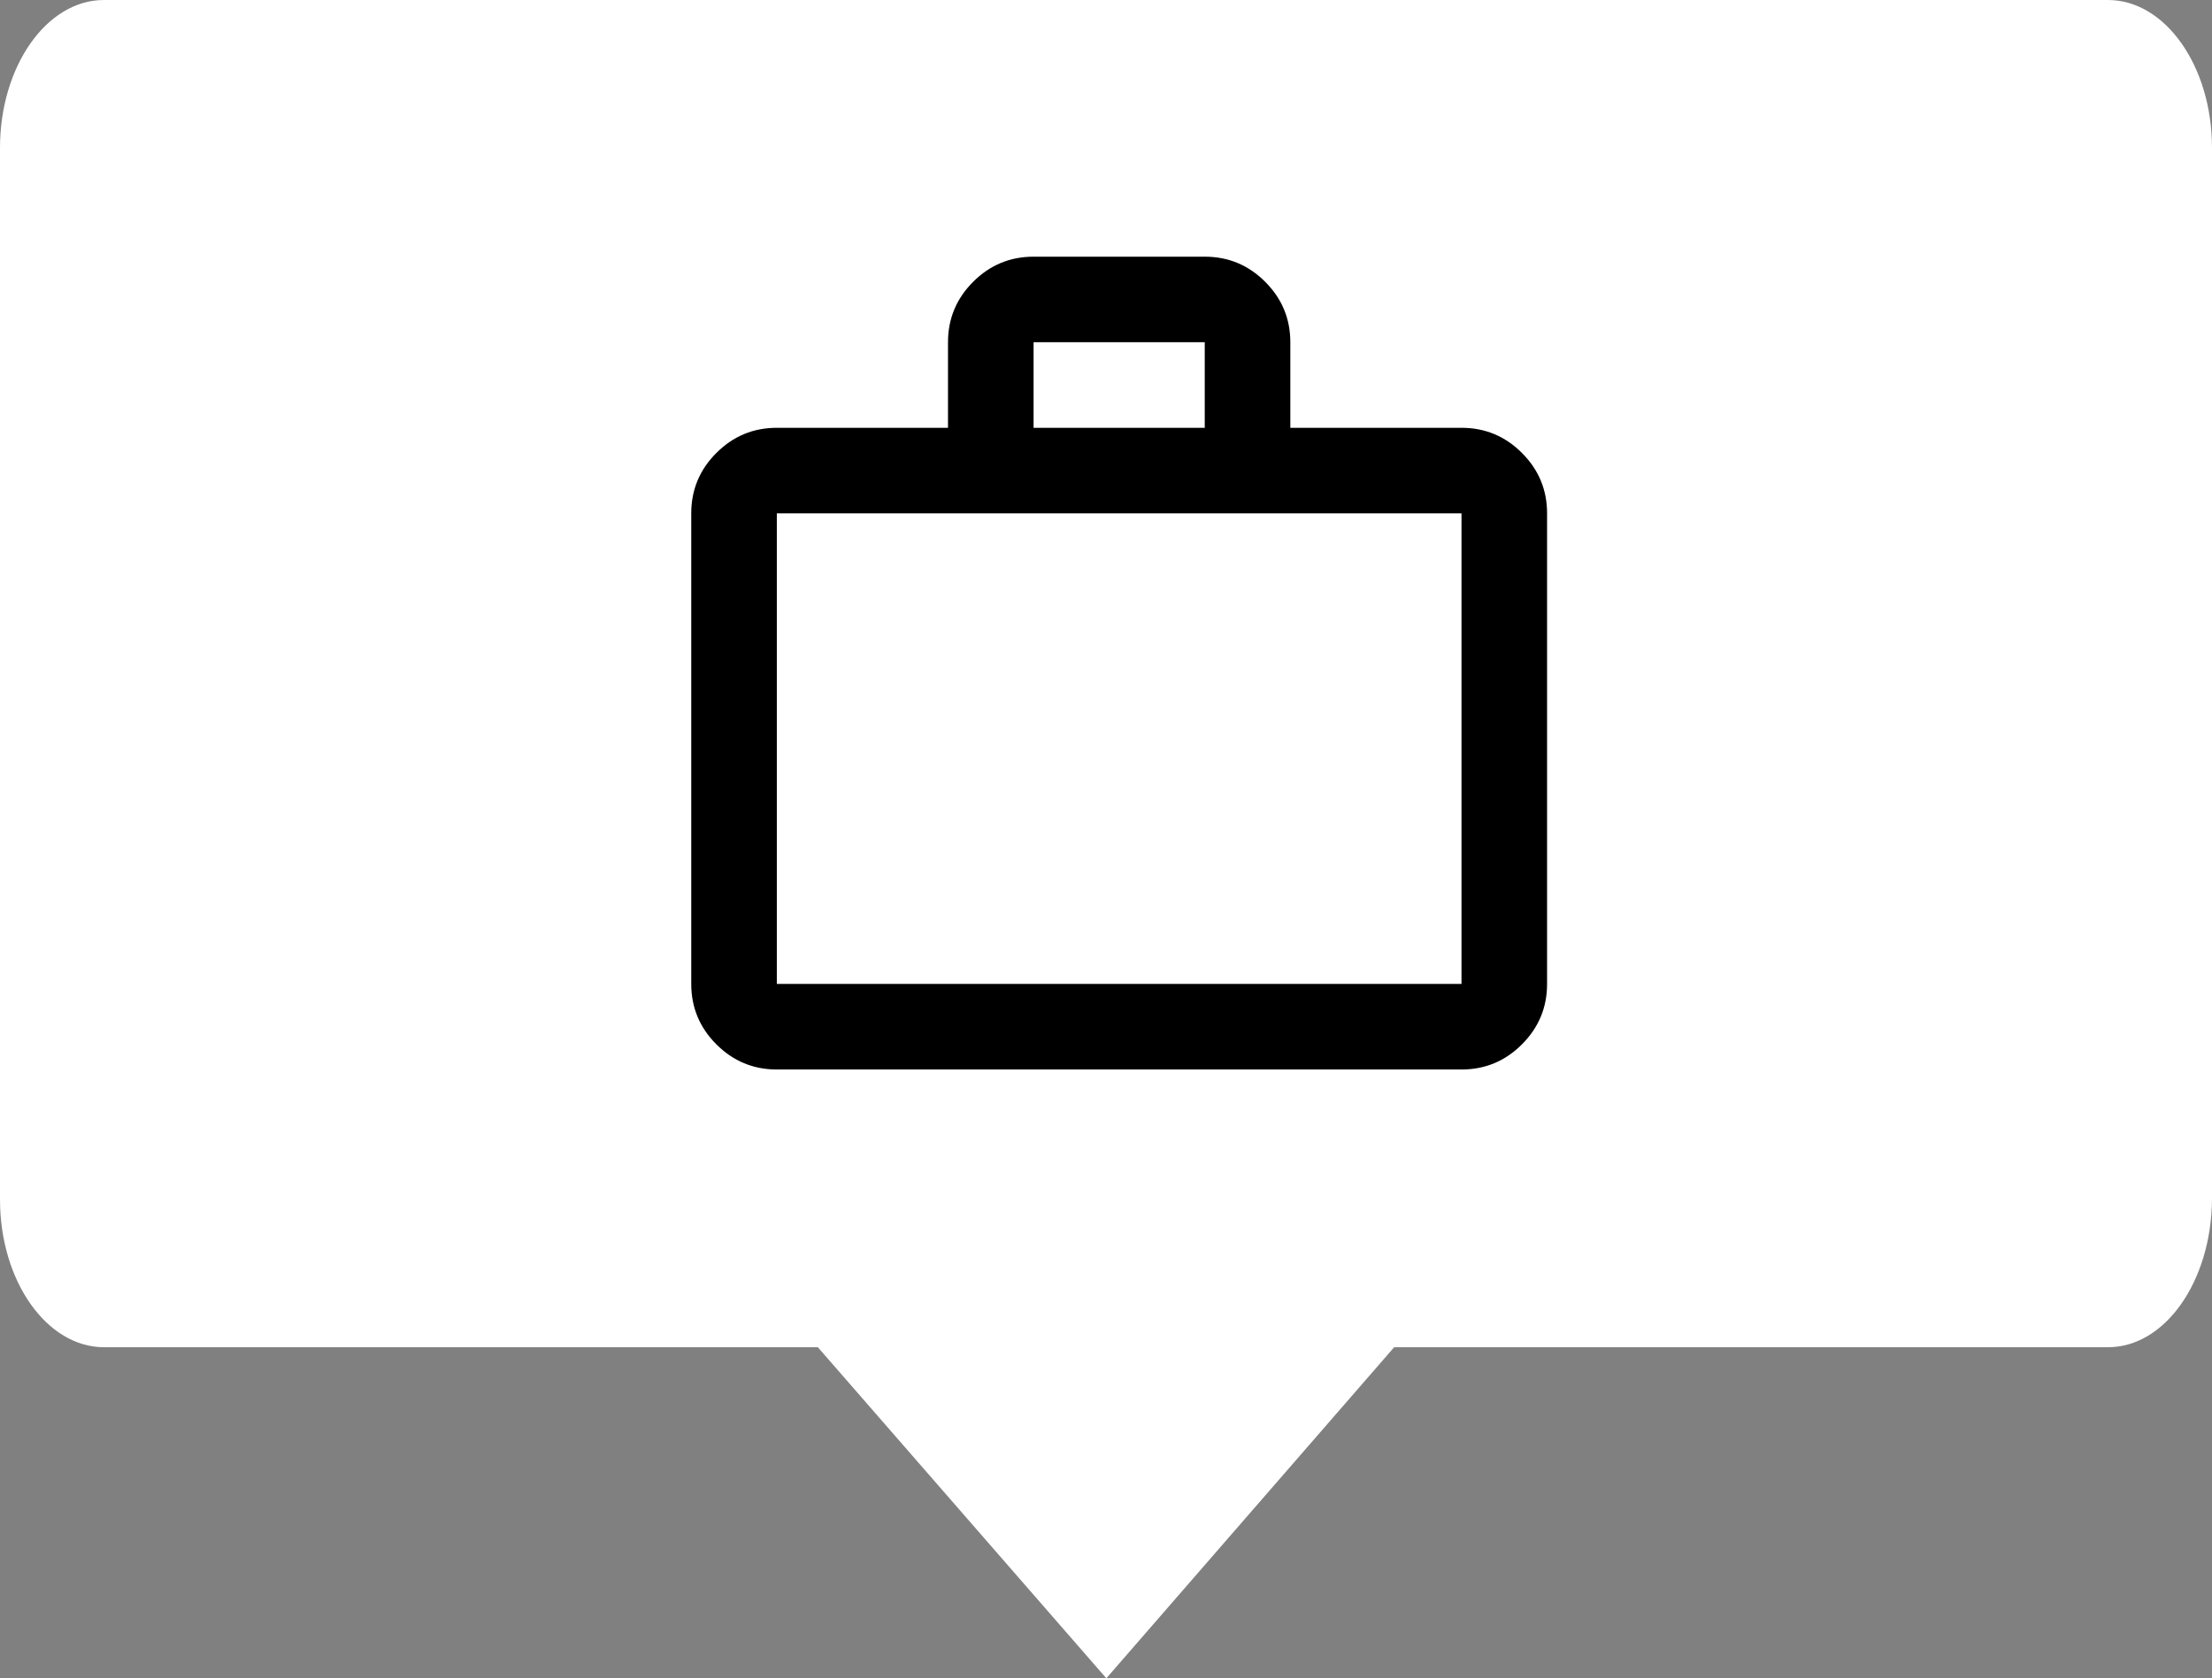
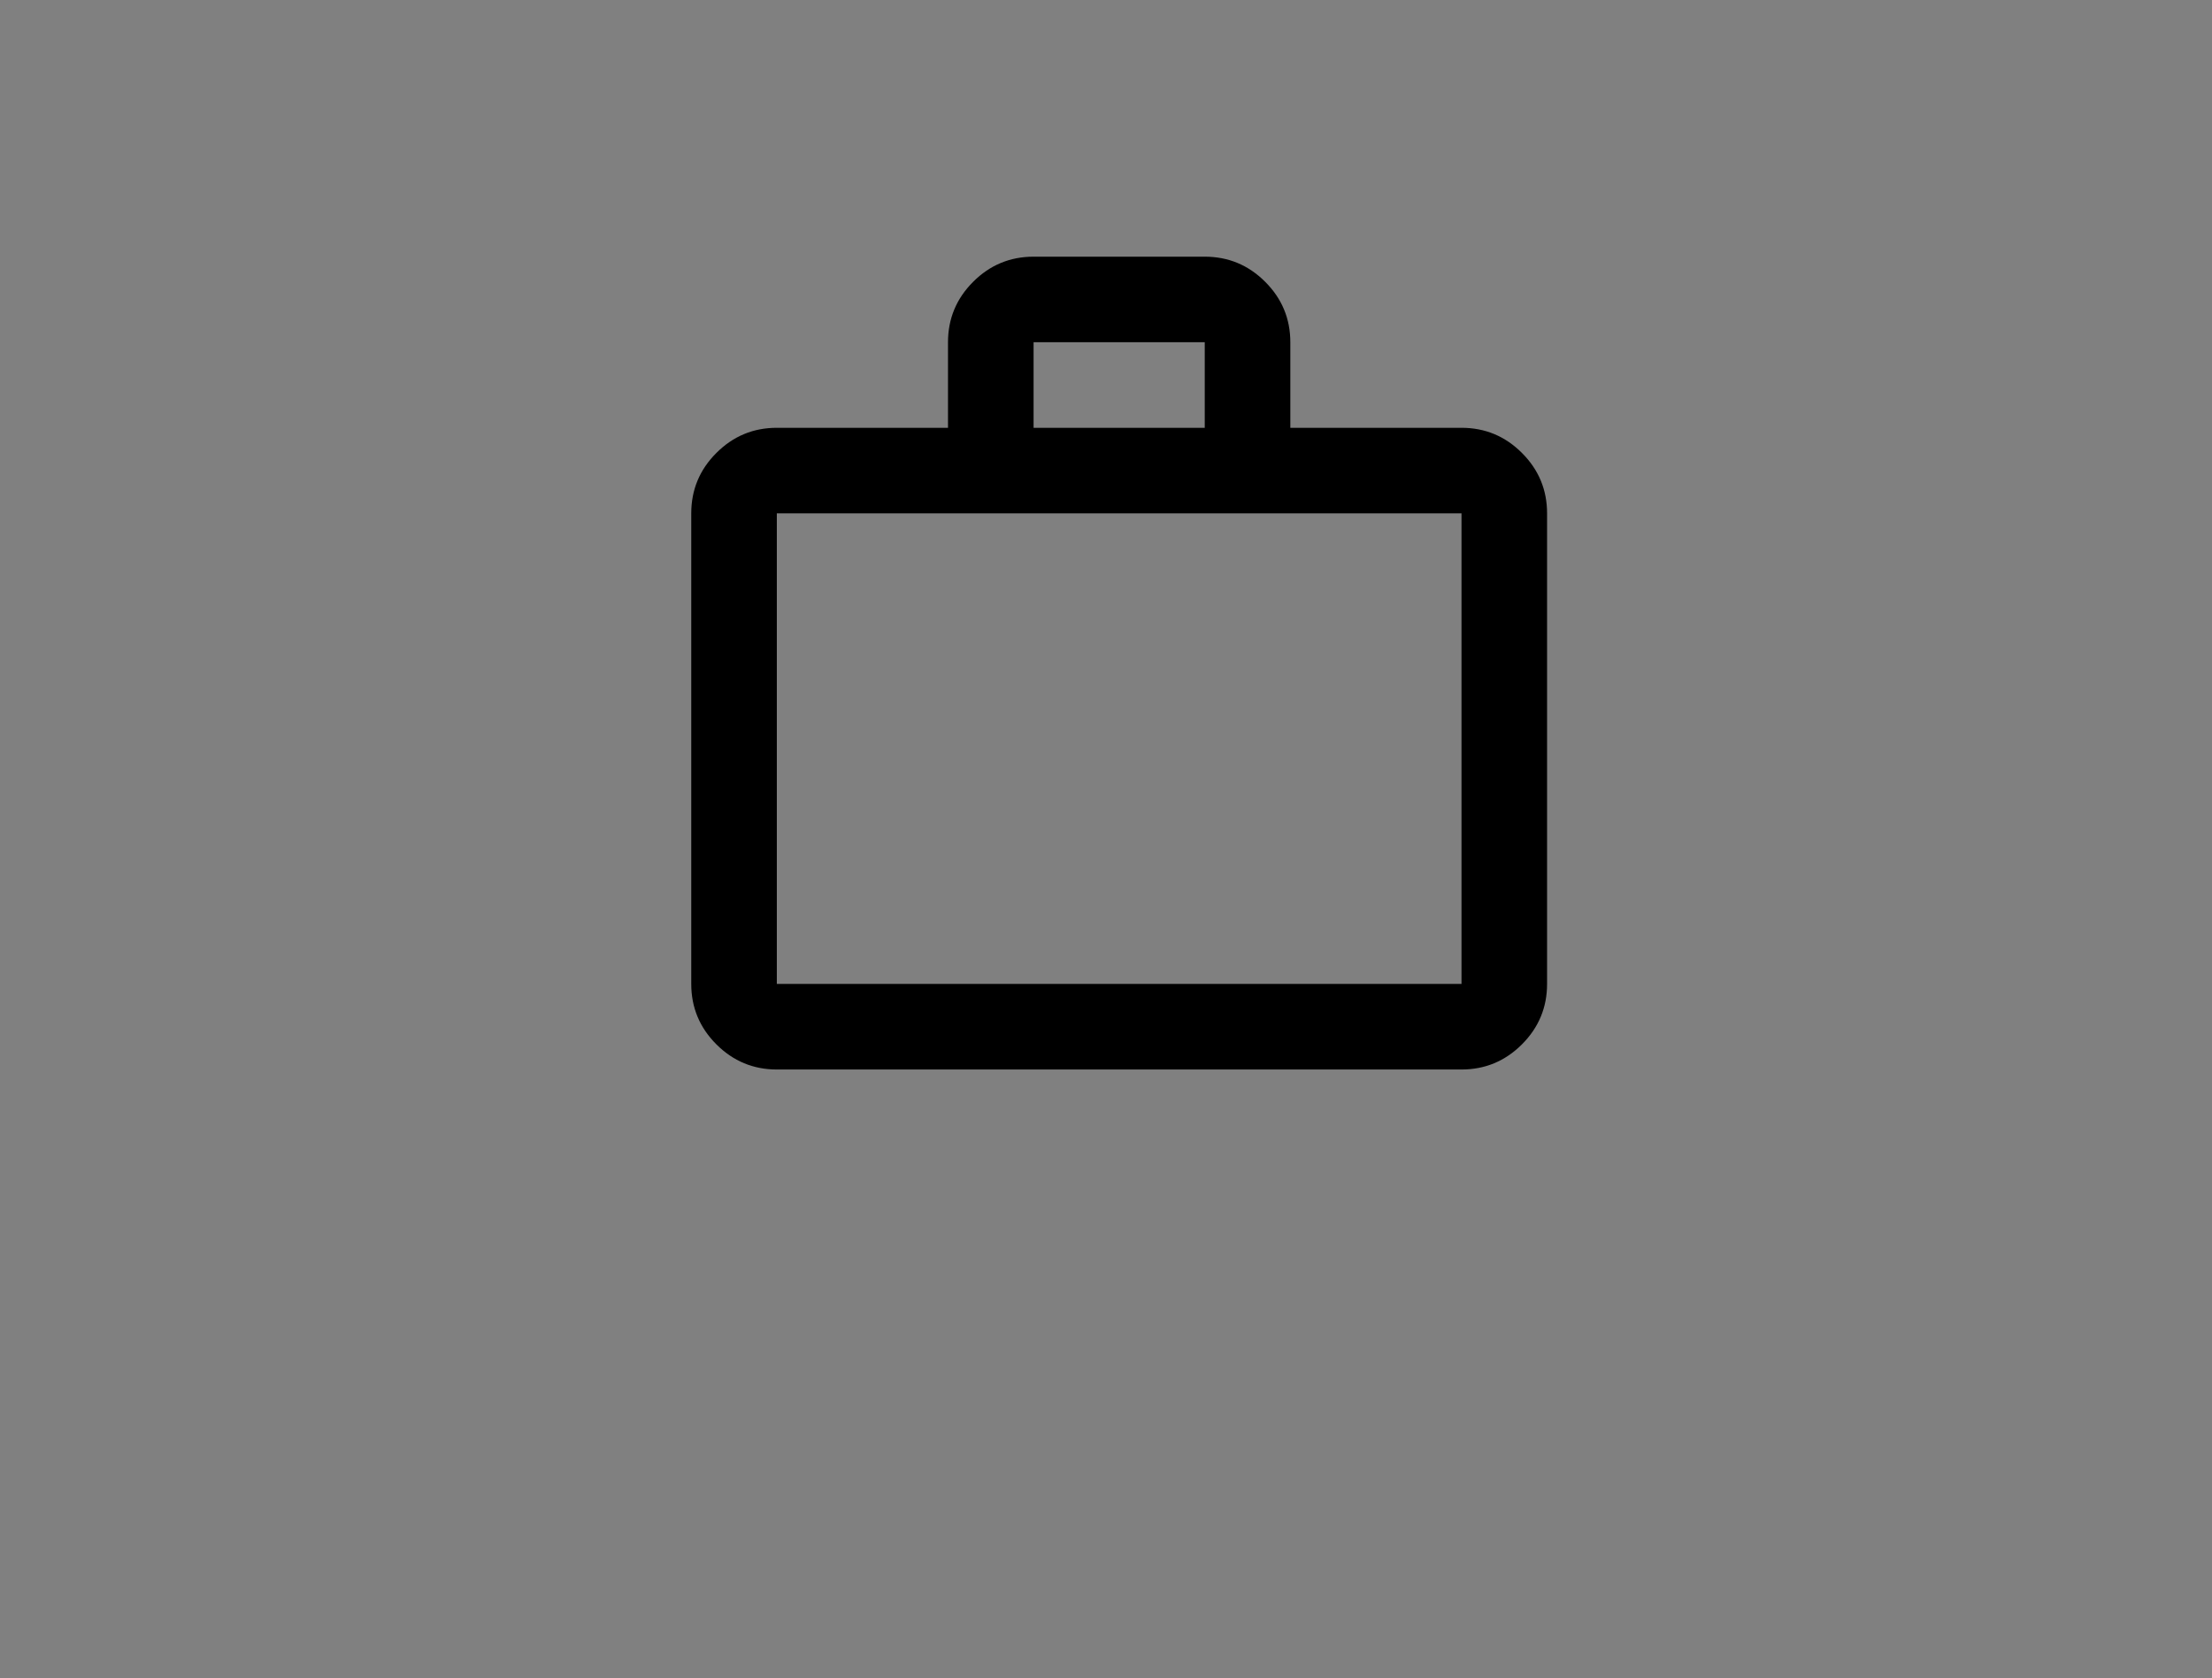
<svg xmlns="http://www.w3.org/2000/svg" width="112" height="85" viewBox="0 0 112 85" fill="none">
  <rect x="0" y="0" width="112" height="85" fill="#808080" stroke="none" />
-   <path d="M106.735 68.233H70.59L56.017 85L41.41 68.233H5.265C2.378 68.233 0 64.899 0 60.744V7.49C0 3.382 2.344 0 5.265 0H106.735C109.622 0 112 3.334 112 7.49V60.744C111.966 64.899 109.622 68.233 106.735 68.233Z" fill="white" />
  <mask id="mask0_368_84" style="mask-type:alpha" maskUnits="userSpaceOnUse" x="29" y="6" width="56" height="56">
    <rect x="29" y="6" width="56" height="56" fill="#D9D9D9" />
  </mask>
  <g mask="url(#mask0_368_84)">
    <path d="M39.333 54.167C38.142 54.167 37.121 53.742 36.273 52.894C35.424 52.045 35 51.025 35 49.833V26C35 24.808 35.424 23.788 36.273 22.94C37.121 22.091 38.142 21.667 39.333 21.667H48V17.333C48 16.142 48.424 15.121 49.273 14.273C50.121 13.424 51.142 13 52.333 13H61C62.192 13 63.212 13.424 64.06 14.273C64.909 15.121 65.333 16.142 65.333 17.333V21.667H74C75.192 21.667 76.212 22.091 77.06 22.94C77.909 23.788 78.333 24.808 78.333 26V49.833C78.333 51.025 77.909 52.045 77.06 52.894C76.212 53.742 75.192 54.167 74 54.167H39.333ZM39.333 49.833H74V26H39.333V49.833ZM52.333 21.667H61V17.333H52.333V21.667Z" fill="black" />
  </g>
</svg>